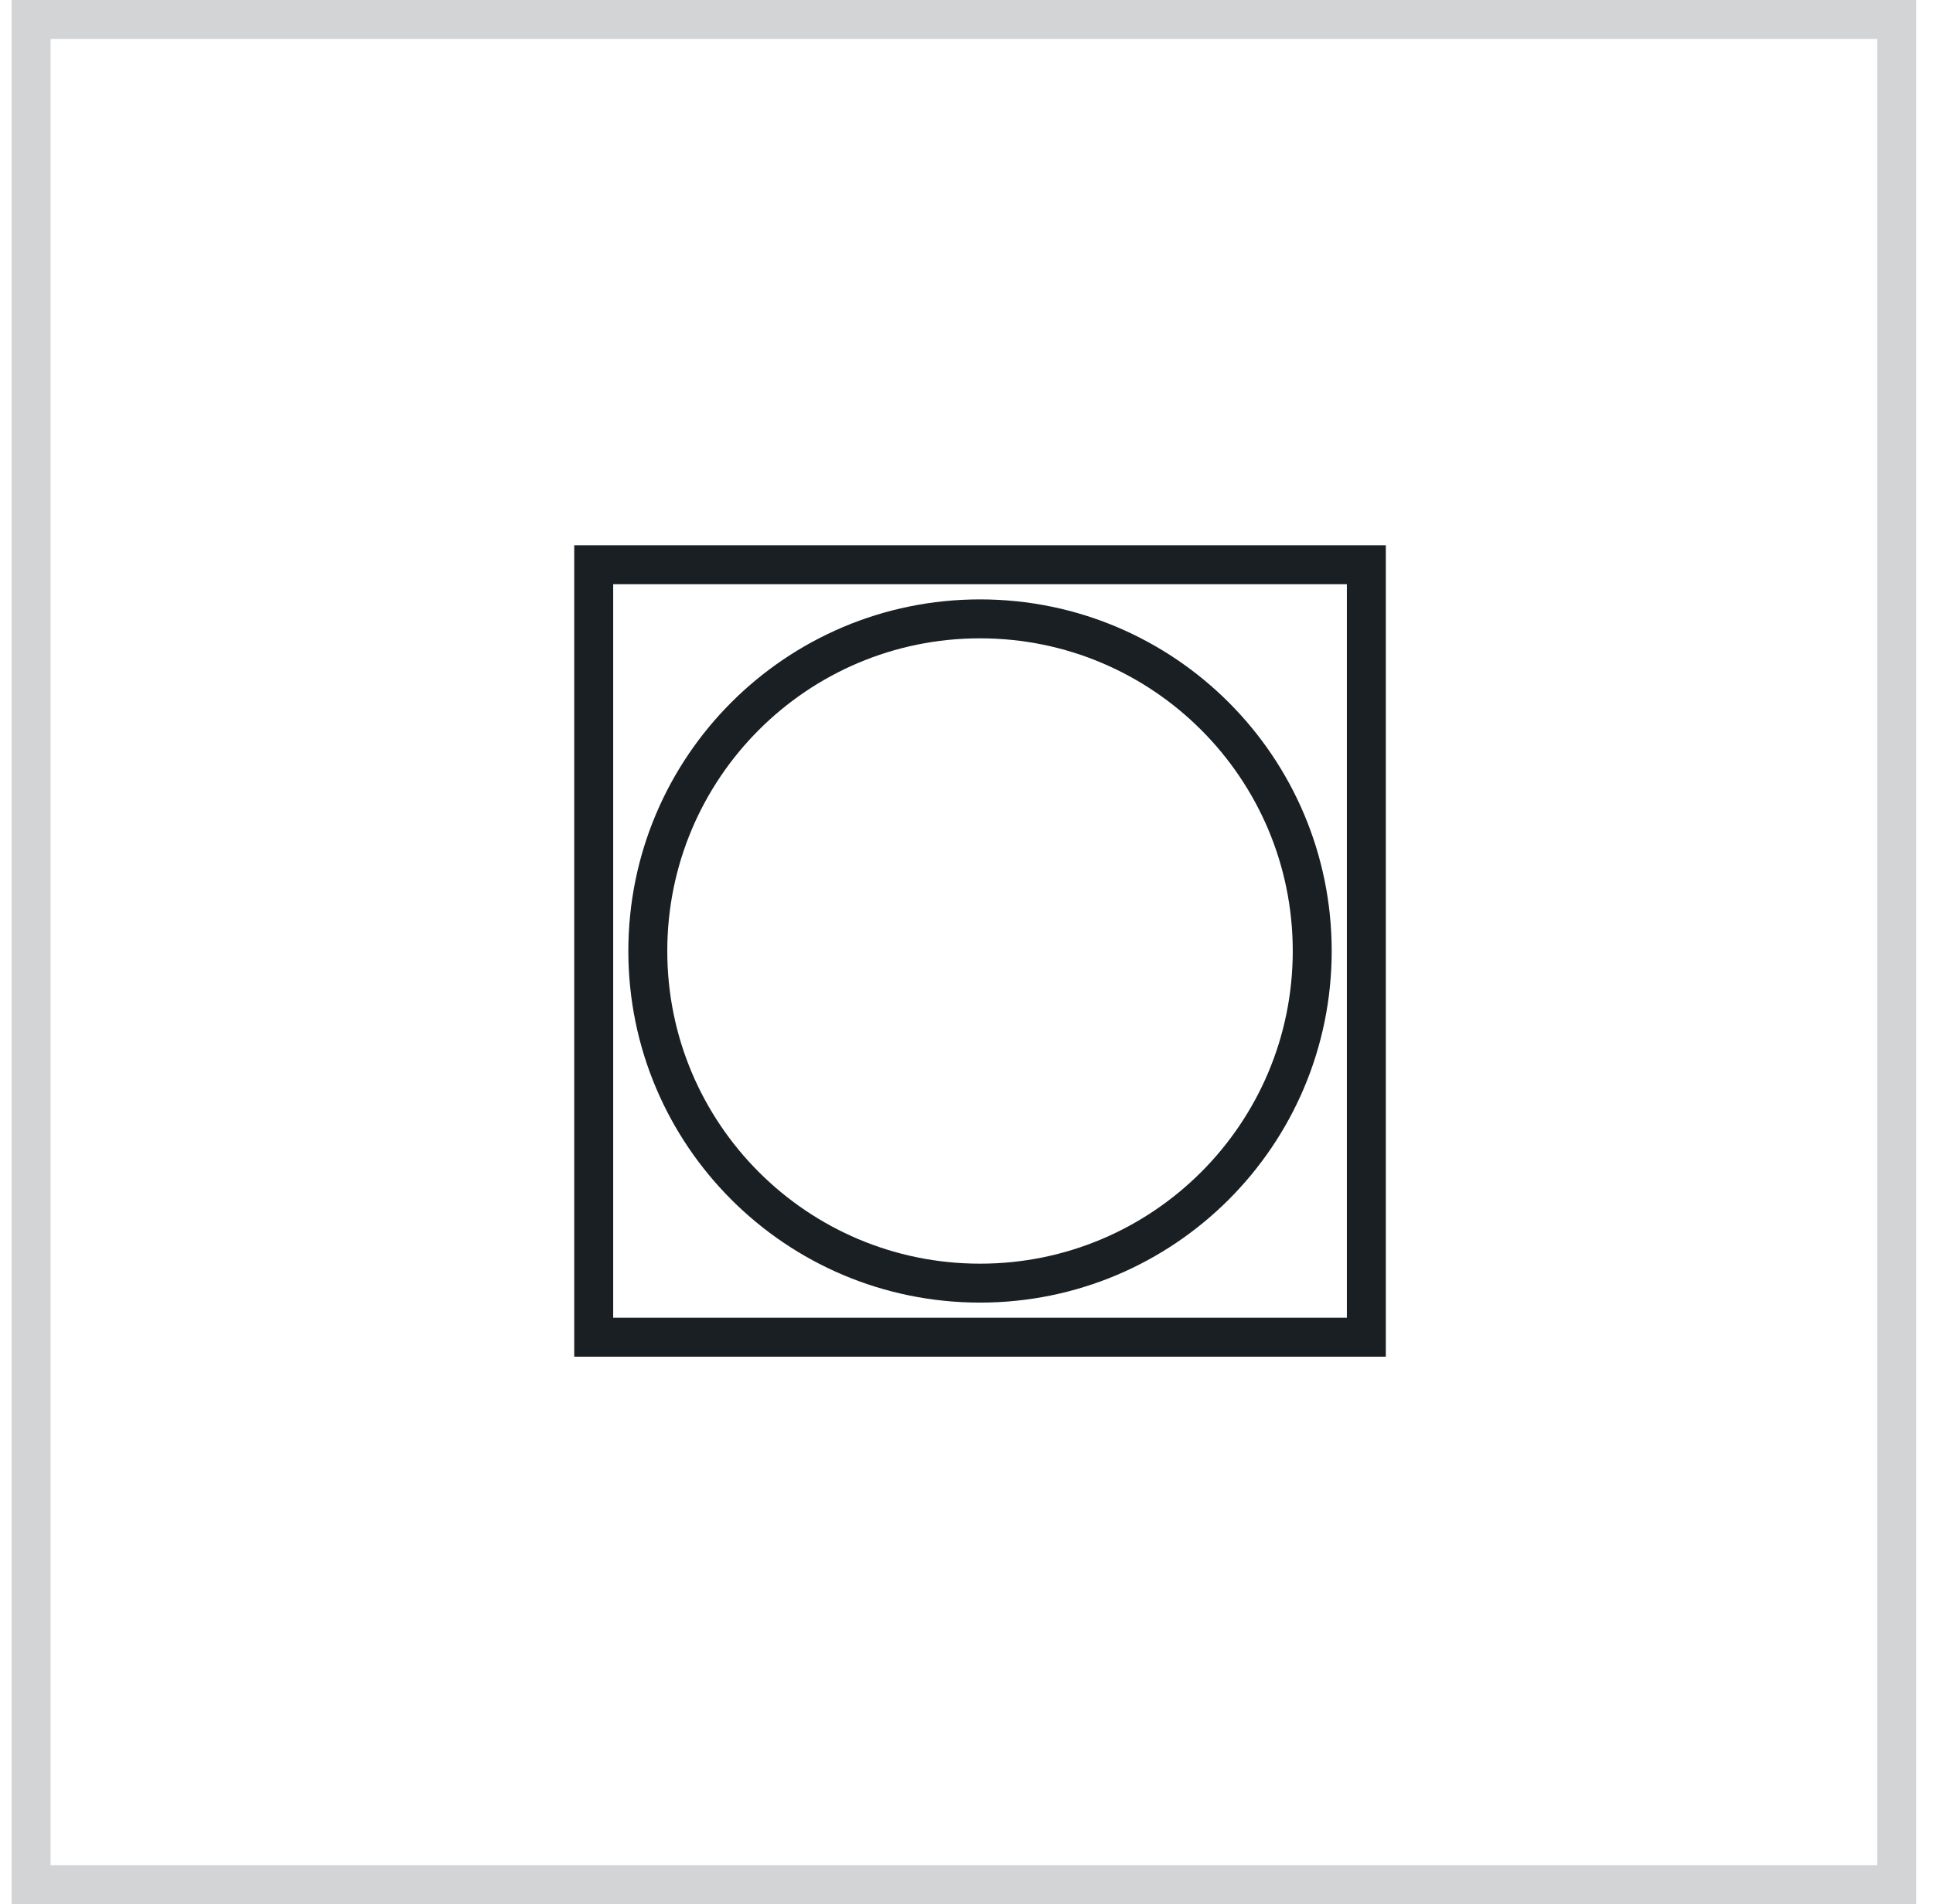
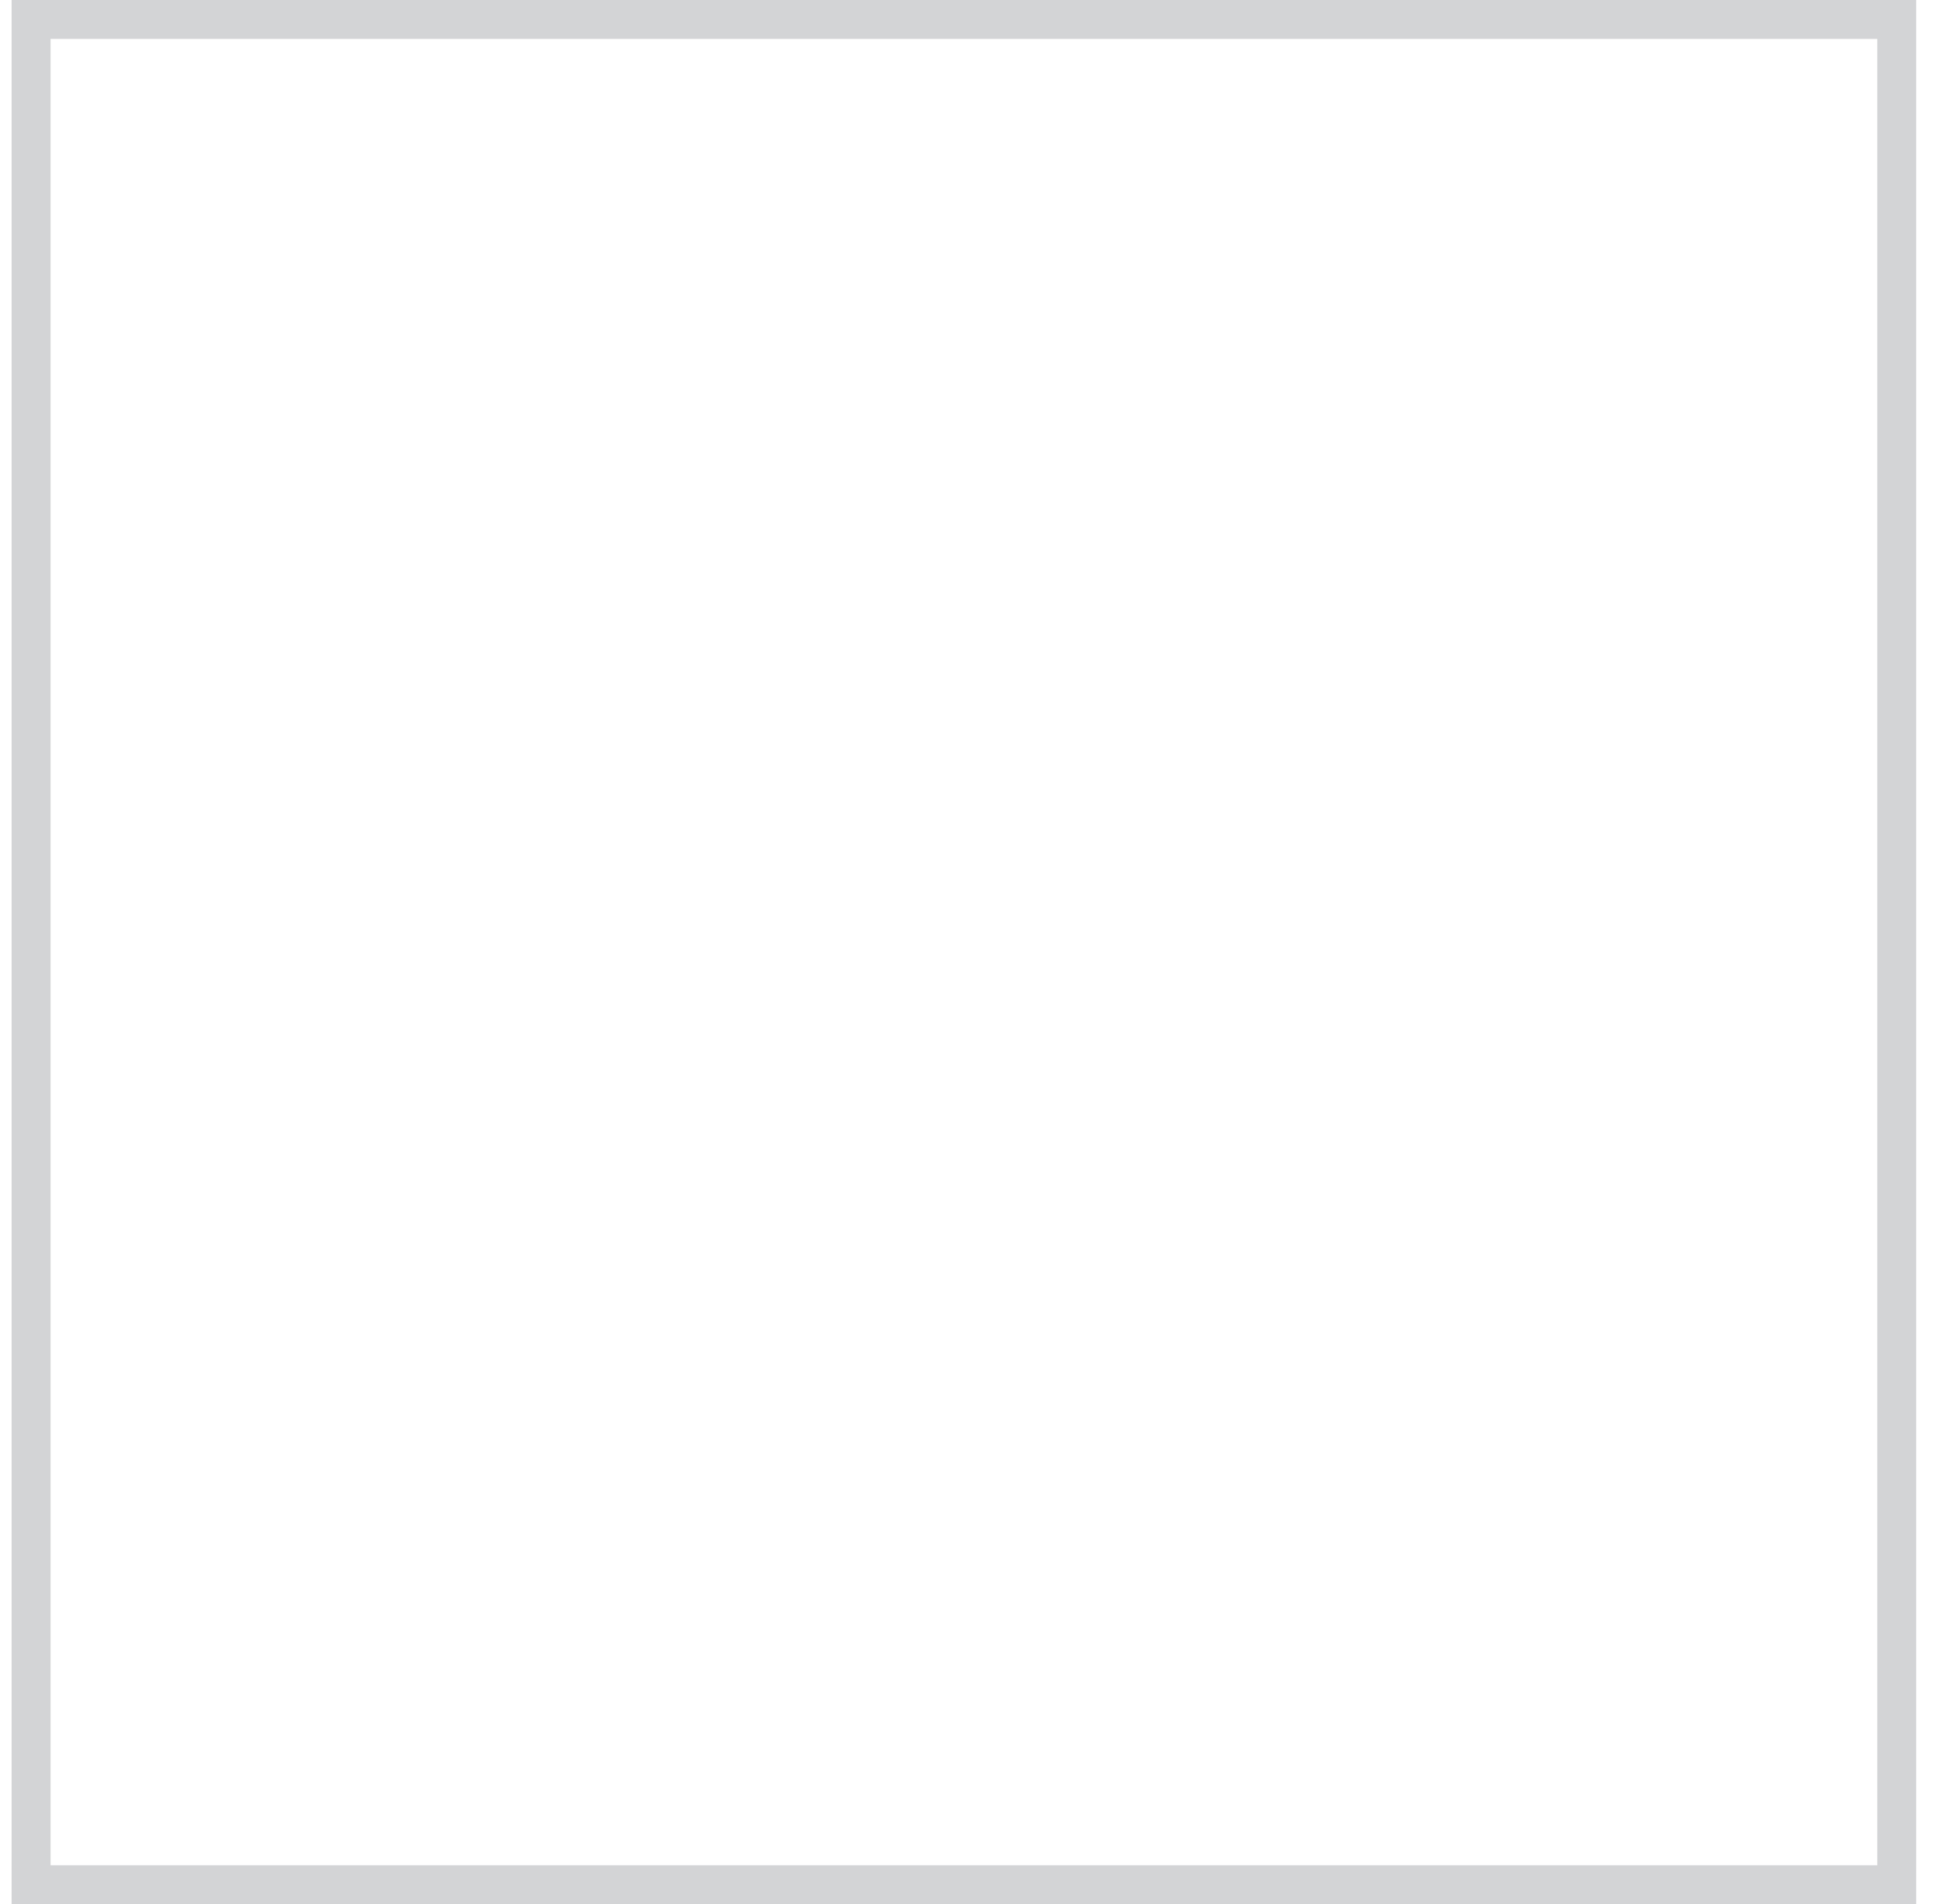
<svg xmlns="http://www.w3.org/2000/svg" width="68" height="67" viewBox="0 0 68 67" fill="none">
  <rect x="1.094" y="0.685" width="65.63" height="65.63" stroke="#D3D4D6" stroke-width="1.37" />
-   <rect x="20.886" y="19.871" width="27.18" height="27.18" stroke="#191F23" stroke-width="1.37" />
-   <path d="M46.162 33.461C46.162 39.916 40.93 45.148 34.476 45.148C28.021 45.148 22.789 39.916 22.789 33.461C22.789 27.007 28.021 21.775 34.476 21.775C40.93 21.775 46.162 27.007 46.162 33.461Z" stroke="#191F23" stroke-width="1.37" />
</svg>